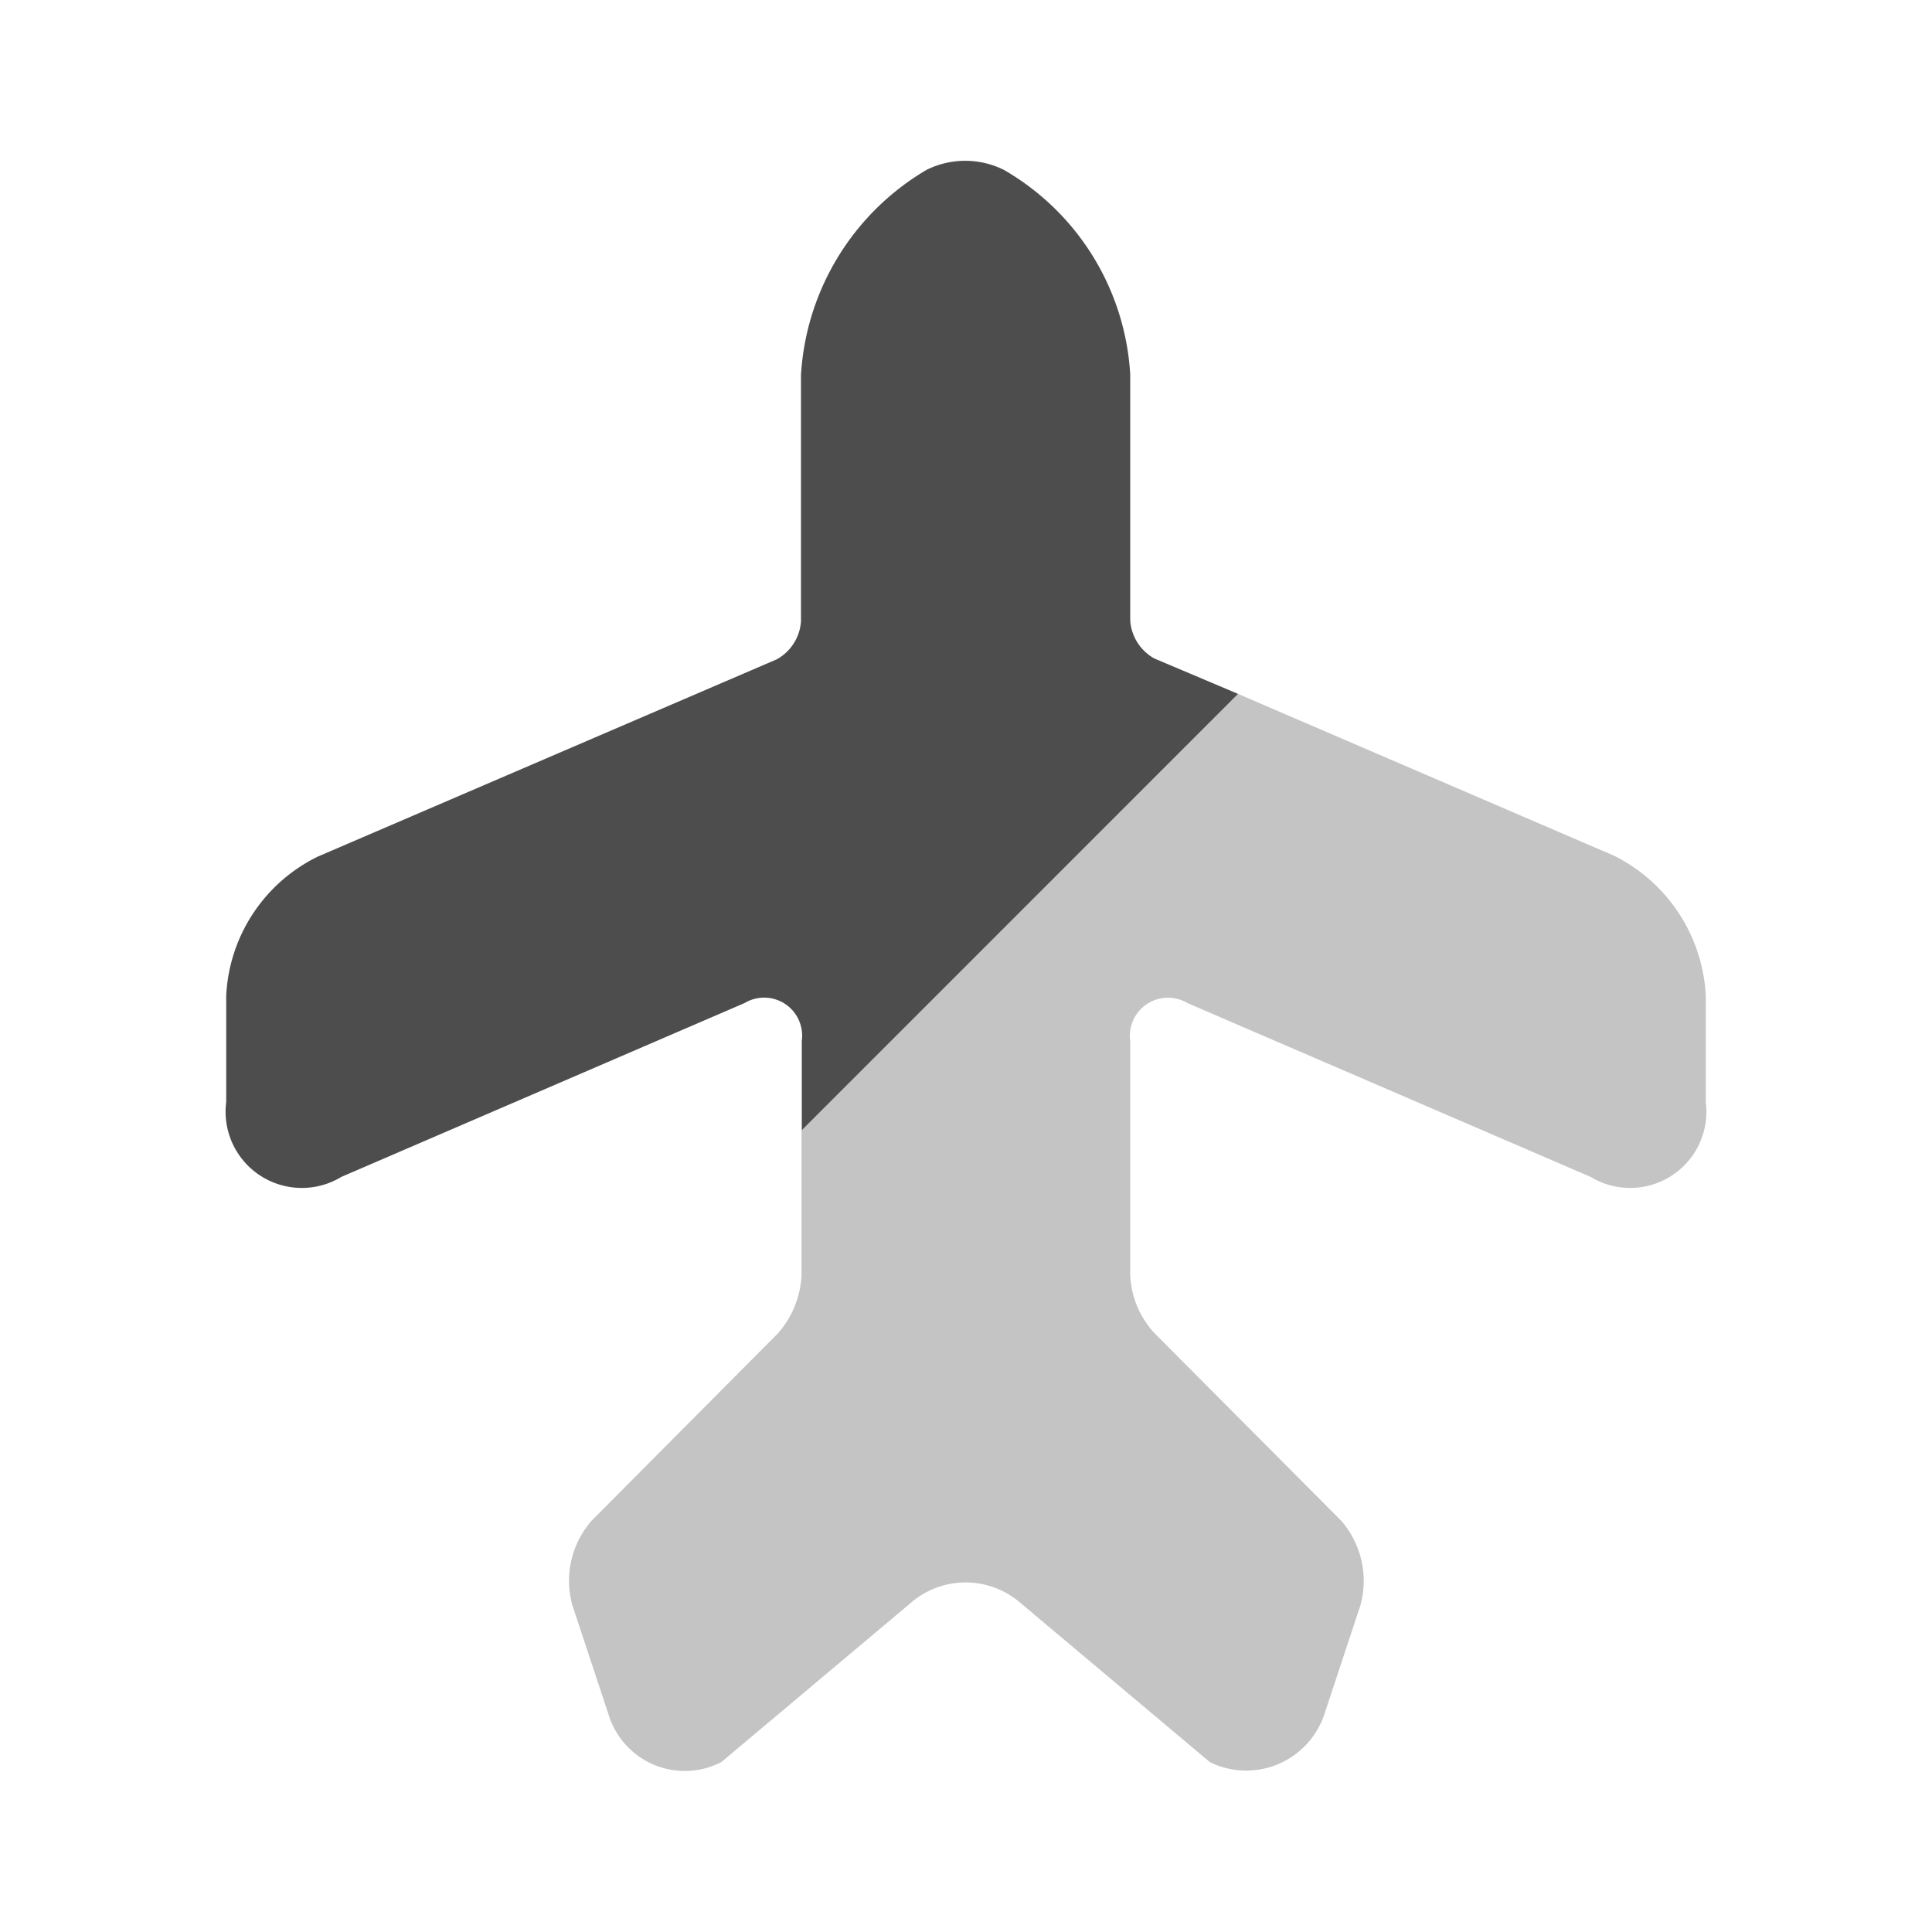
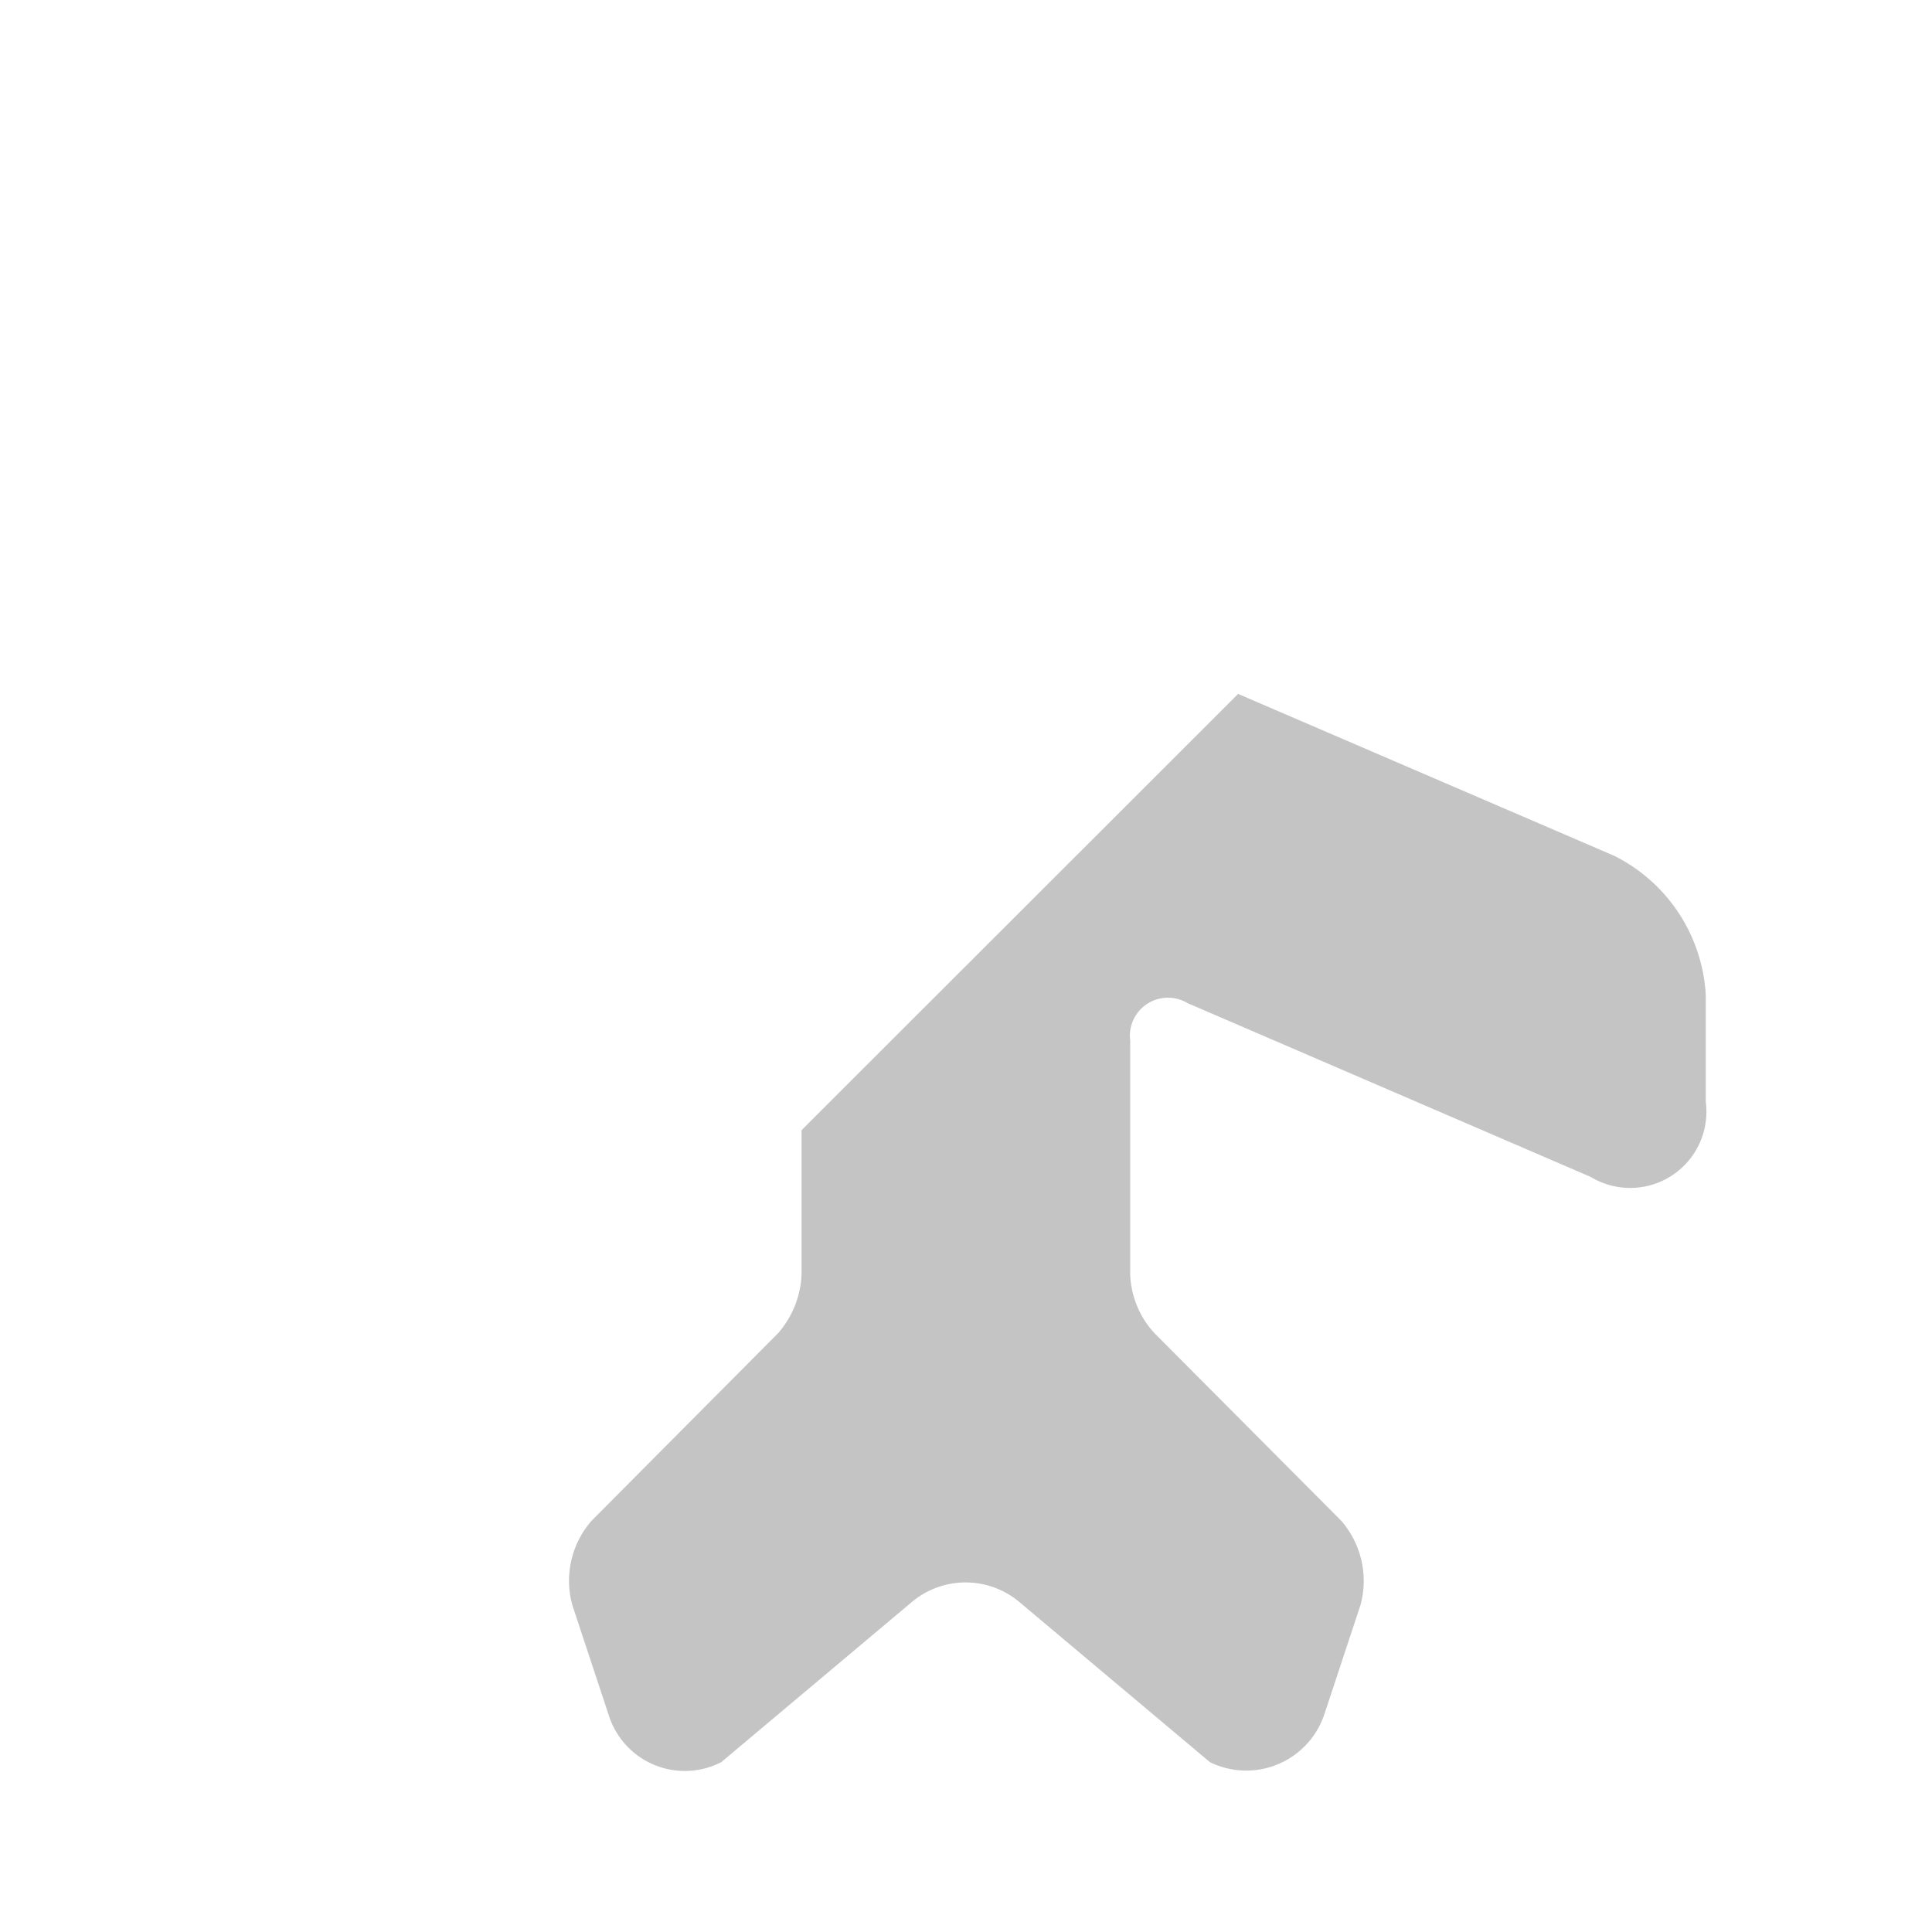
<svg xmlns="http://www.w3.org/2000/svg" width="24" height="24" viewBox="0 0 24 24">
  <g id="vuesax_bulk_airplane" data-name="vuesax/bulk/airplane" transform="translate(-108 -188)">
    <g id="airplane">
-       <path id="Vector" d="M7.15,12.043v-1.11a.472.472,0,0,0-.71-.47l-5.01,2.16A.947.947,0,0,1,0,11.693v-1.32a2.032,2.032,0,0,1,1.14-1.73l5.7-2.45a.585.585,0,0,0,.3-.47V2.662A3.176,3.176,0,0,1,8.7.113a1.08,1.08,0,0,1,.96,0,3.146,3.146,0,0,1,1.57,2.54v3.06a.585.585,0,0,0,.3.47l1.04.44Z" transform="translate(110.81 189.997)" fill="#4d4d4d" />
      <path id="Vector-2" data-name="Vector" d="M14.123,3.75V5.07a.947.947,0,0,1-1.43.93L7.683,3.84a.473.473,0,0,0-.71.47V7.22a1.138,1.138,0,0,0,.3.72l2.32,2.33a1.138,1.138,0,0,1,.24,1.05l-.45,1.36a1.023,1.023,0,0,1-1.42.59l-2.38-2a1.039,1.039,0,0,0-1.31,0l-2.38,2a.991.991,0,0,1-1.4-.59l-.45-1.36a1.132,1.132,0,0,1,.24-1.05L2.6,7.94a1.183,1.183,0,0,0,.29-.72V5.42L8.313,0l4.67,2.01A2.06,2.06,0,0,1,14.123,3.75Z" transform="translate(115.067 196.62)" fill="#6d6d6d" opacity="0.4" />
      <path id="Vector-3" data-name="Vector" d="M0,0H24V24H0Z" transform="translate(108 188)" fill="none" opacity="0" />
    </g>
  </g>
</svg>